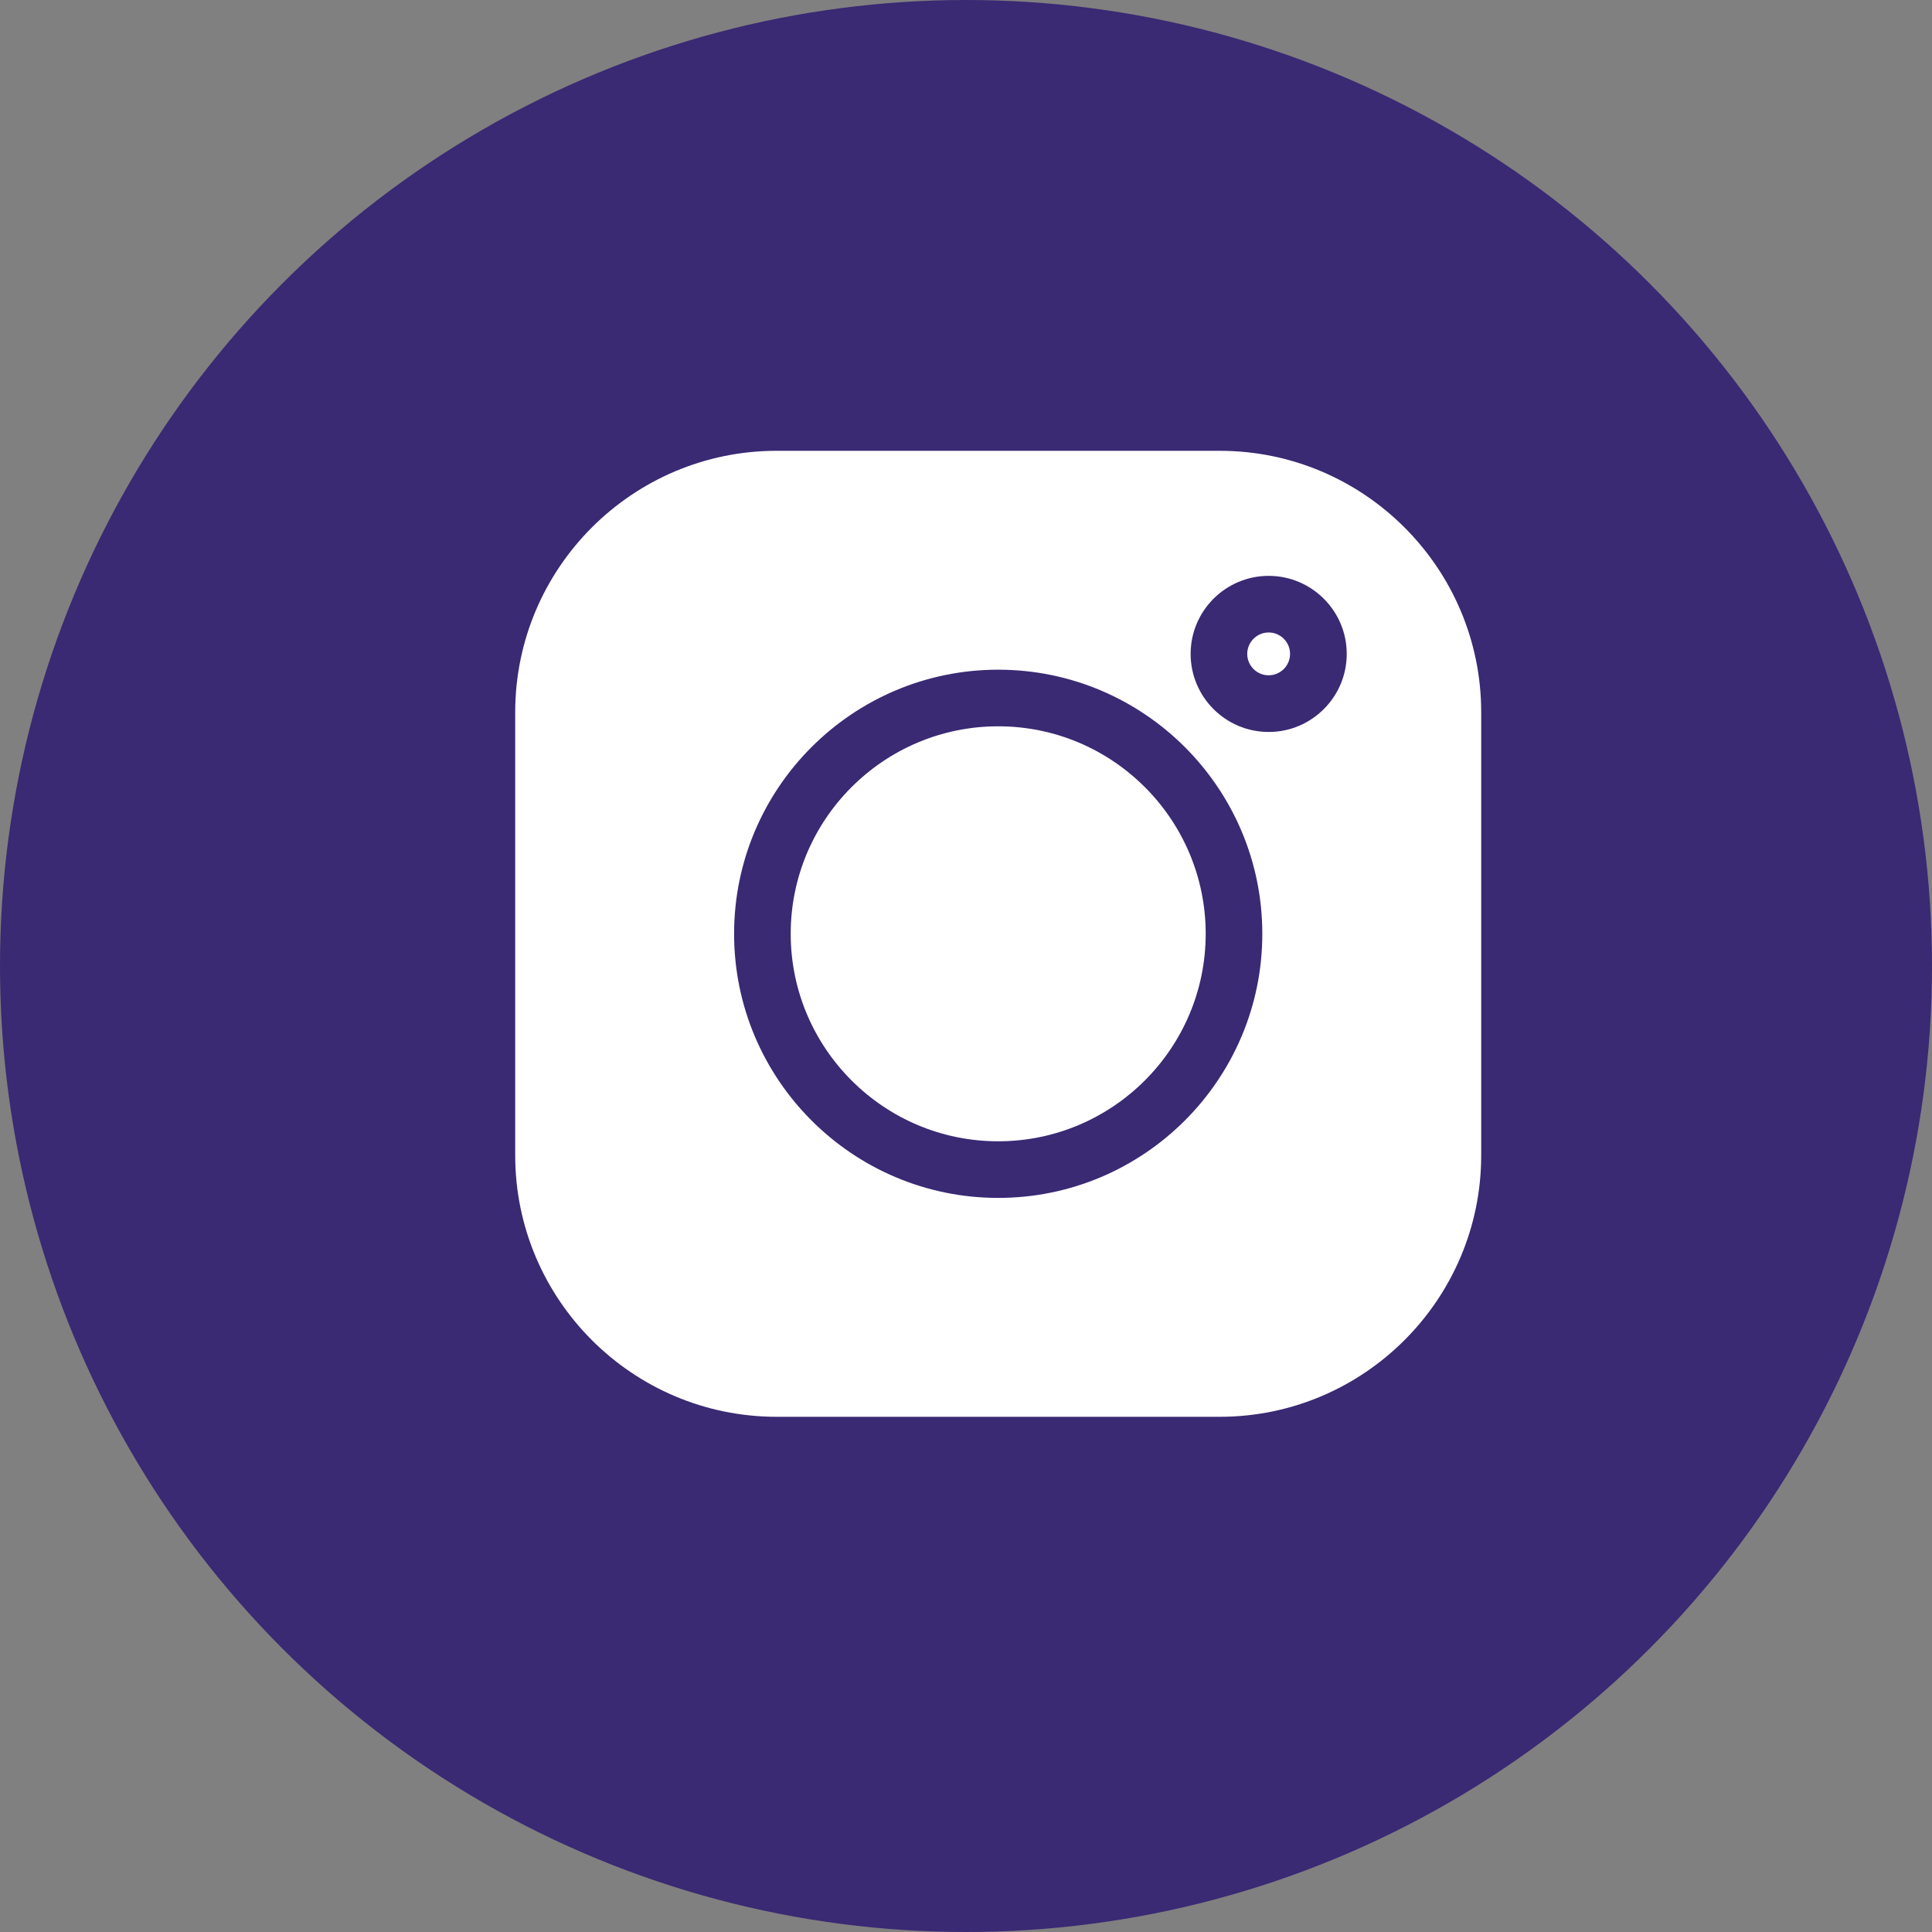
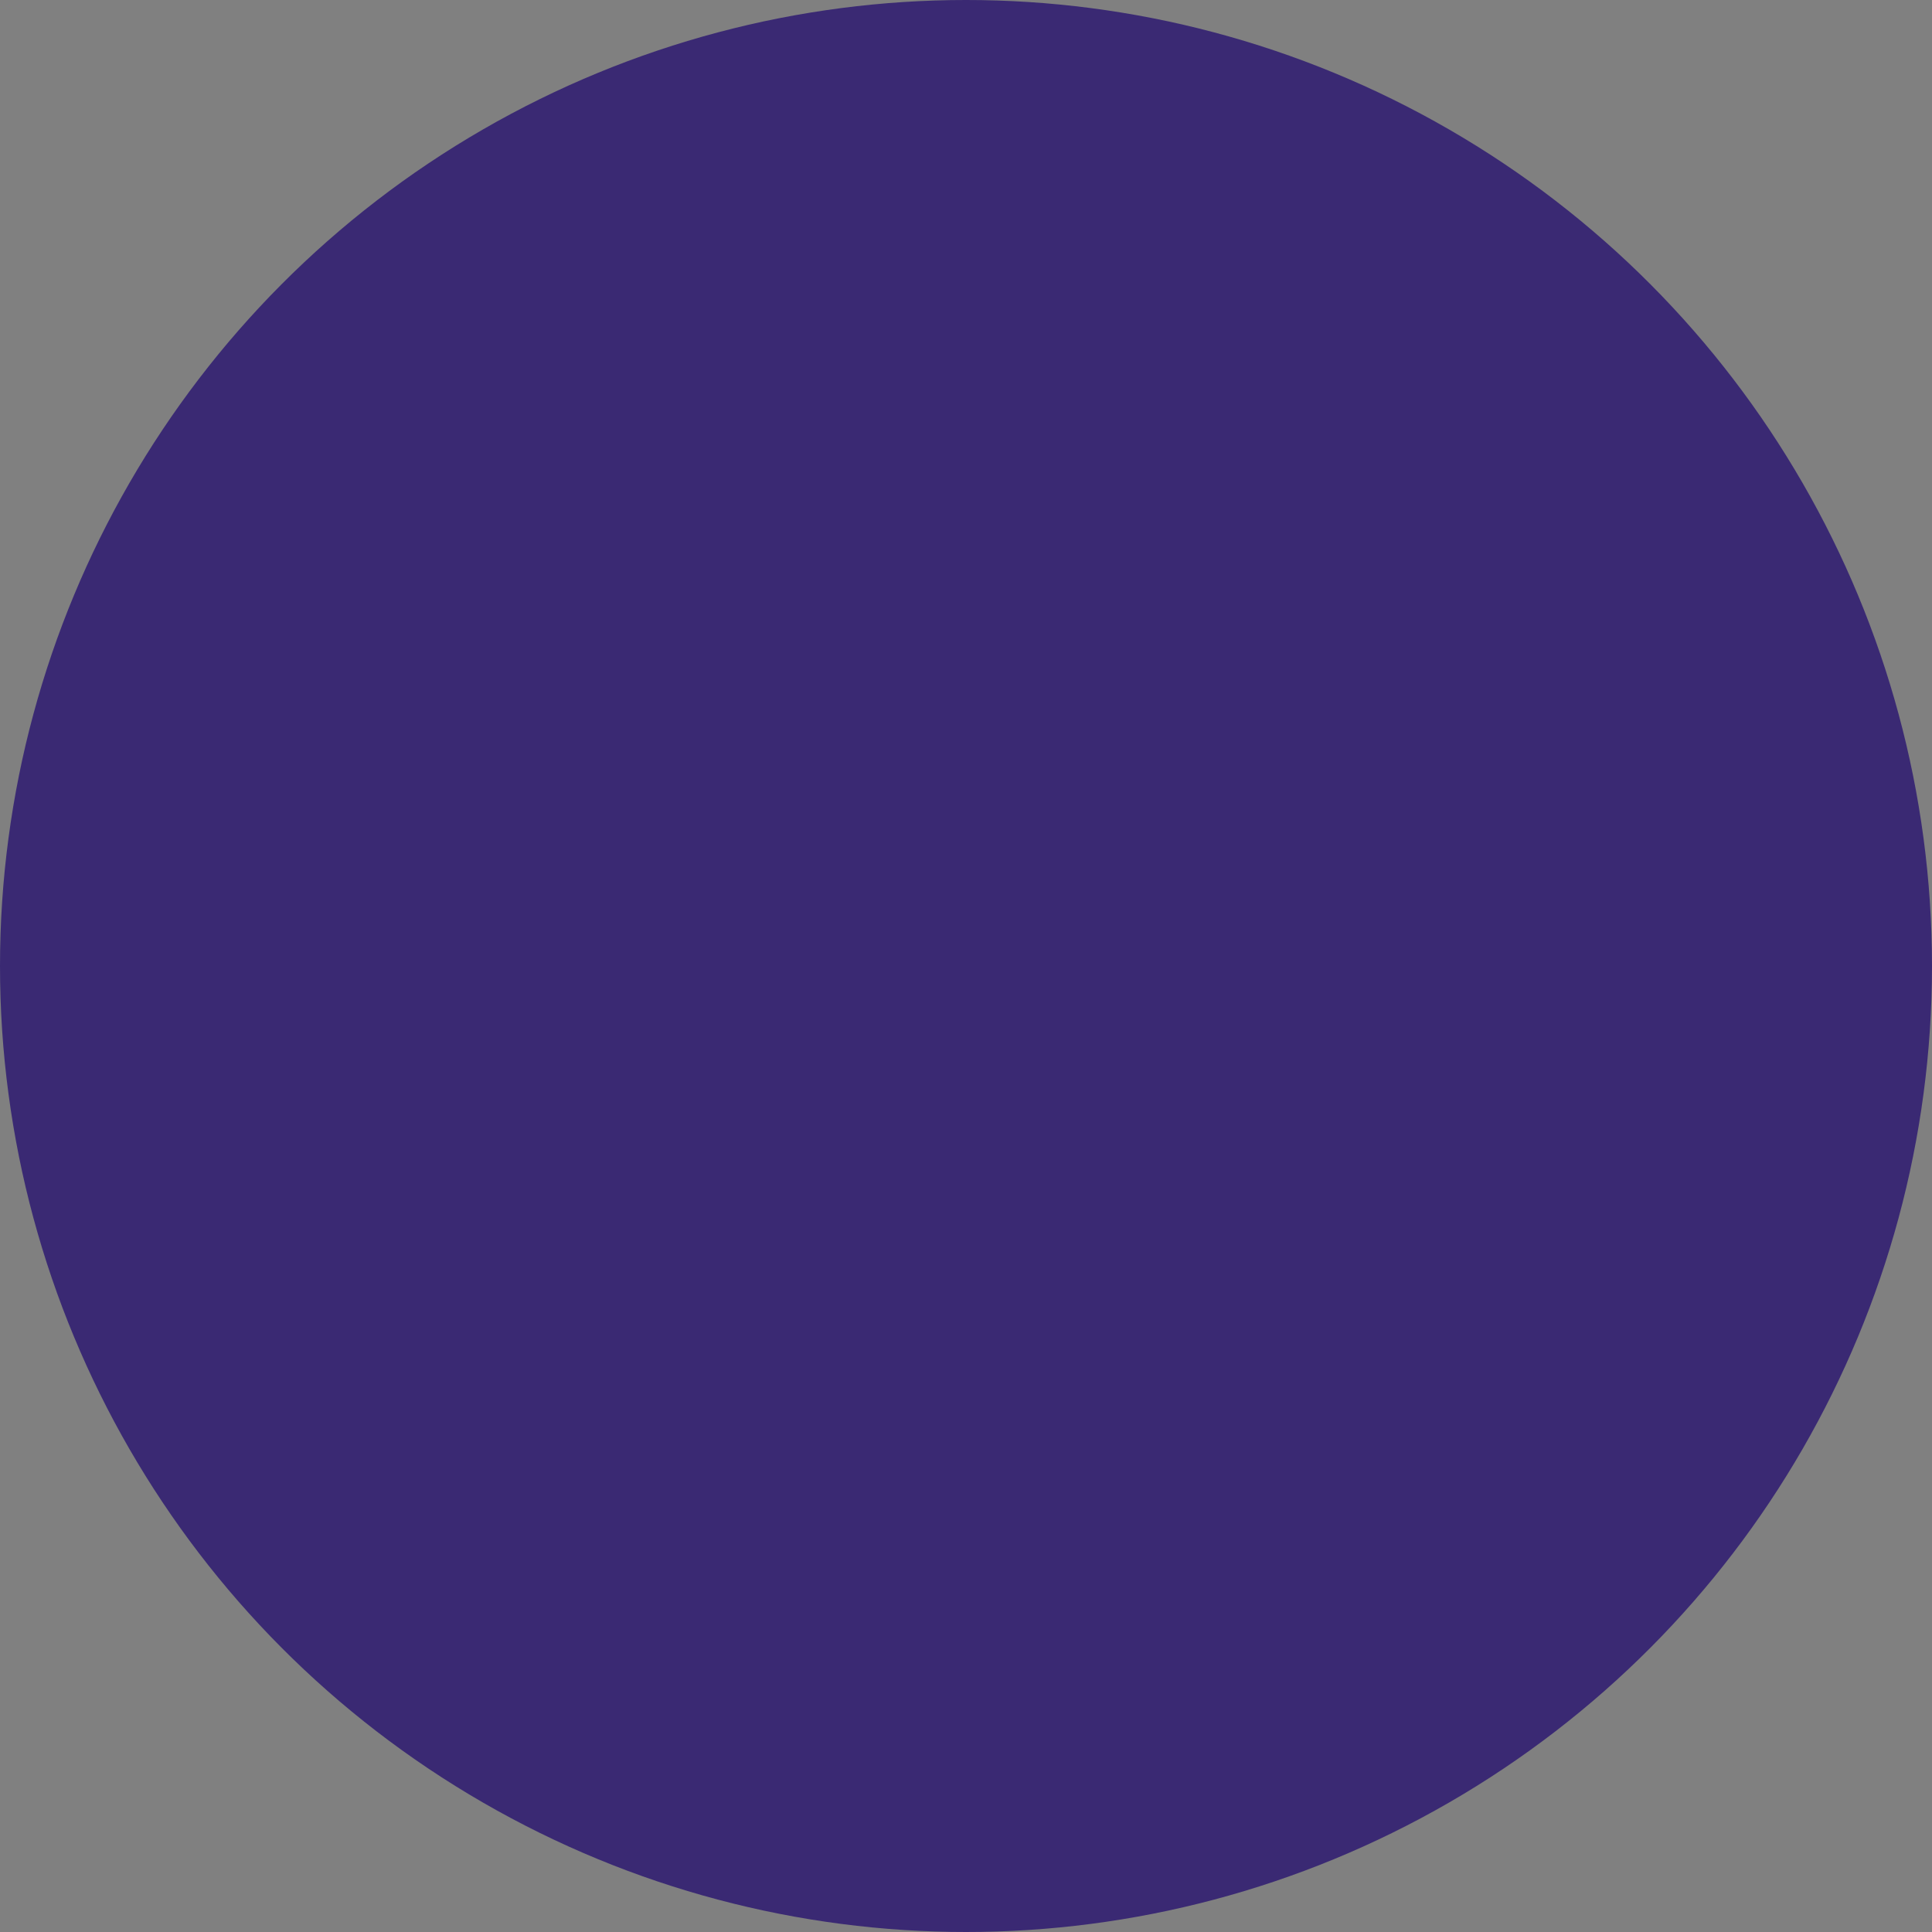
<svg xmlns="http://www.w3.org/2000/svg" width="30" height="30" viewBox="0 0 30 30" fill="none">
  <rect x="0" y="0" width="30" height="30" fill="#808080" stroke="none" />
  <circle cx="15" cy="15" r="15" fill="#3A2973" />
  <g clip-path="url(#clip0_34_2495)">
-     <path d="M18.94 7H12.06C9.821 7 8 8.821 8 11.06V17.94C8 20.178 9.821 22 12.06 22H18.94C21.178 22 23 20.178 23 17.94V11.06C23 8.821 21.178 7 18.94 7ZM15.5 18.601C13.238 18.601 11.399 16.762 11.399 14.5C11.399 12.238 13.238 10.399 15.5 10.399C17.762 10.399 19.601 12.238 19.601 14.5C19.601 16.762 17.762 18.601 15.5 18.601ZM19.7 11.366C19.031 11.366 18.488 10.822 18.488 10.154C18.488 9.486 19.031 8.942 19.7 8.942C20.368 8.942 20.912 9.486 20.912 10.154C20.912 10.822 20.368 11.366 19.7 11.366Z" fill="white" />
-     <path d="M15.5 11.278C13.723 11.278 12.278 12.723 12.278 14.5C12.278 16.276 13.723 17.722 15.5 17.722C17.277 17.722 18.722 16.276 18.722 14.5C18.722 12.723 17.277 11.278 15.5 11.278Z" fill="white" />
-     <path d="M19.699 9.821C19.516 9.821 19.367 9.971 19.367 10.154C19.367 10.337 19.516 10.486 19.699 10.486C19.883 10.486 20.032 10.337 20.032 10.154C20.032 9.97 19.883 9.821 19.699 9.821Z" fill="white" />
-   </g>
+     </g>
  <defs>
    <clipPath id="clip0_34_2495">
      <rect width="15" height="15" fill="white" transform="translate(8 7)" />
    </clipPath>
  </defs>
</svg>